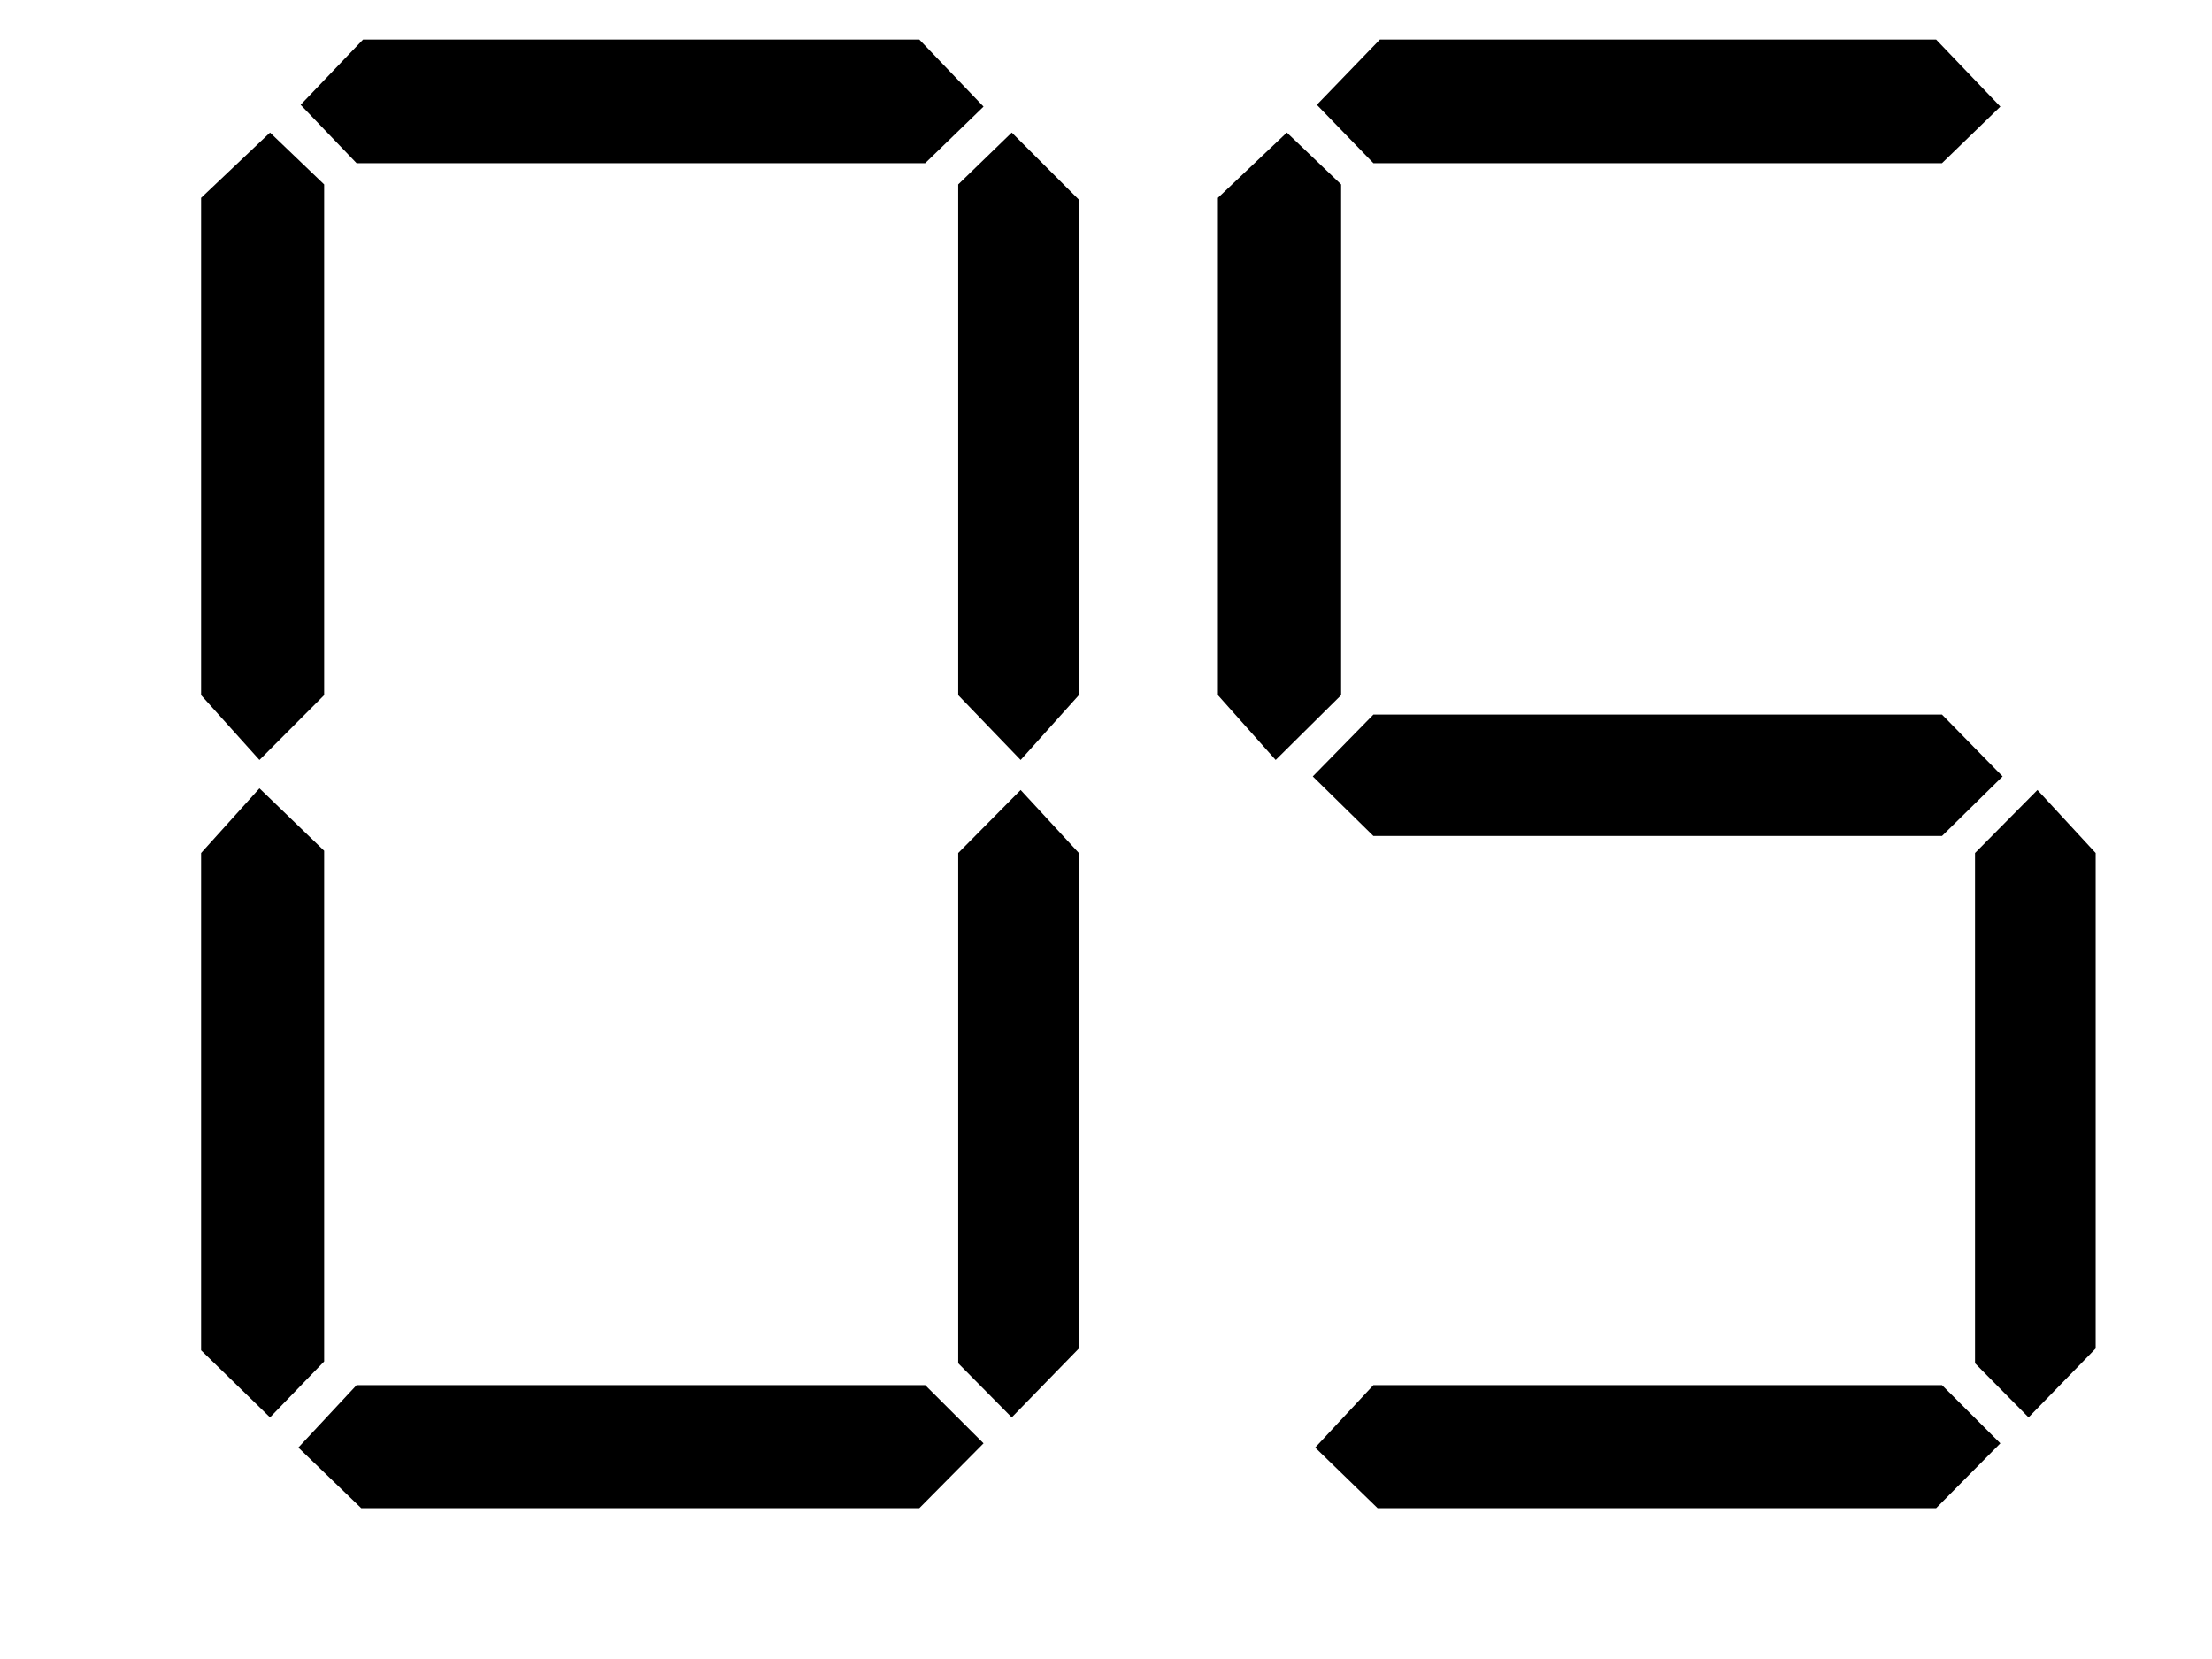
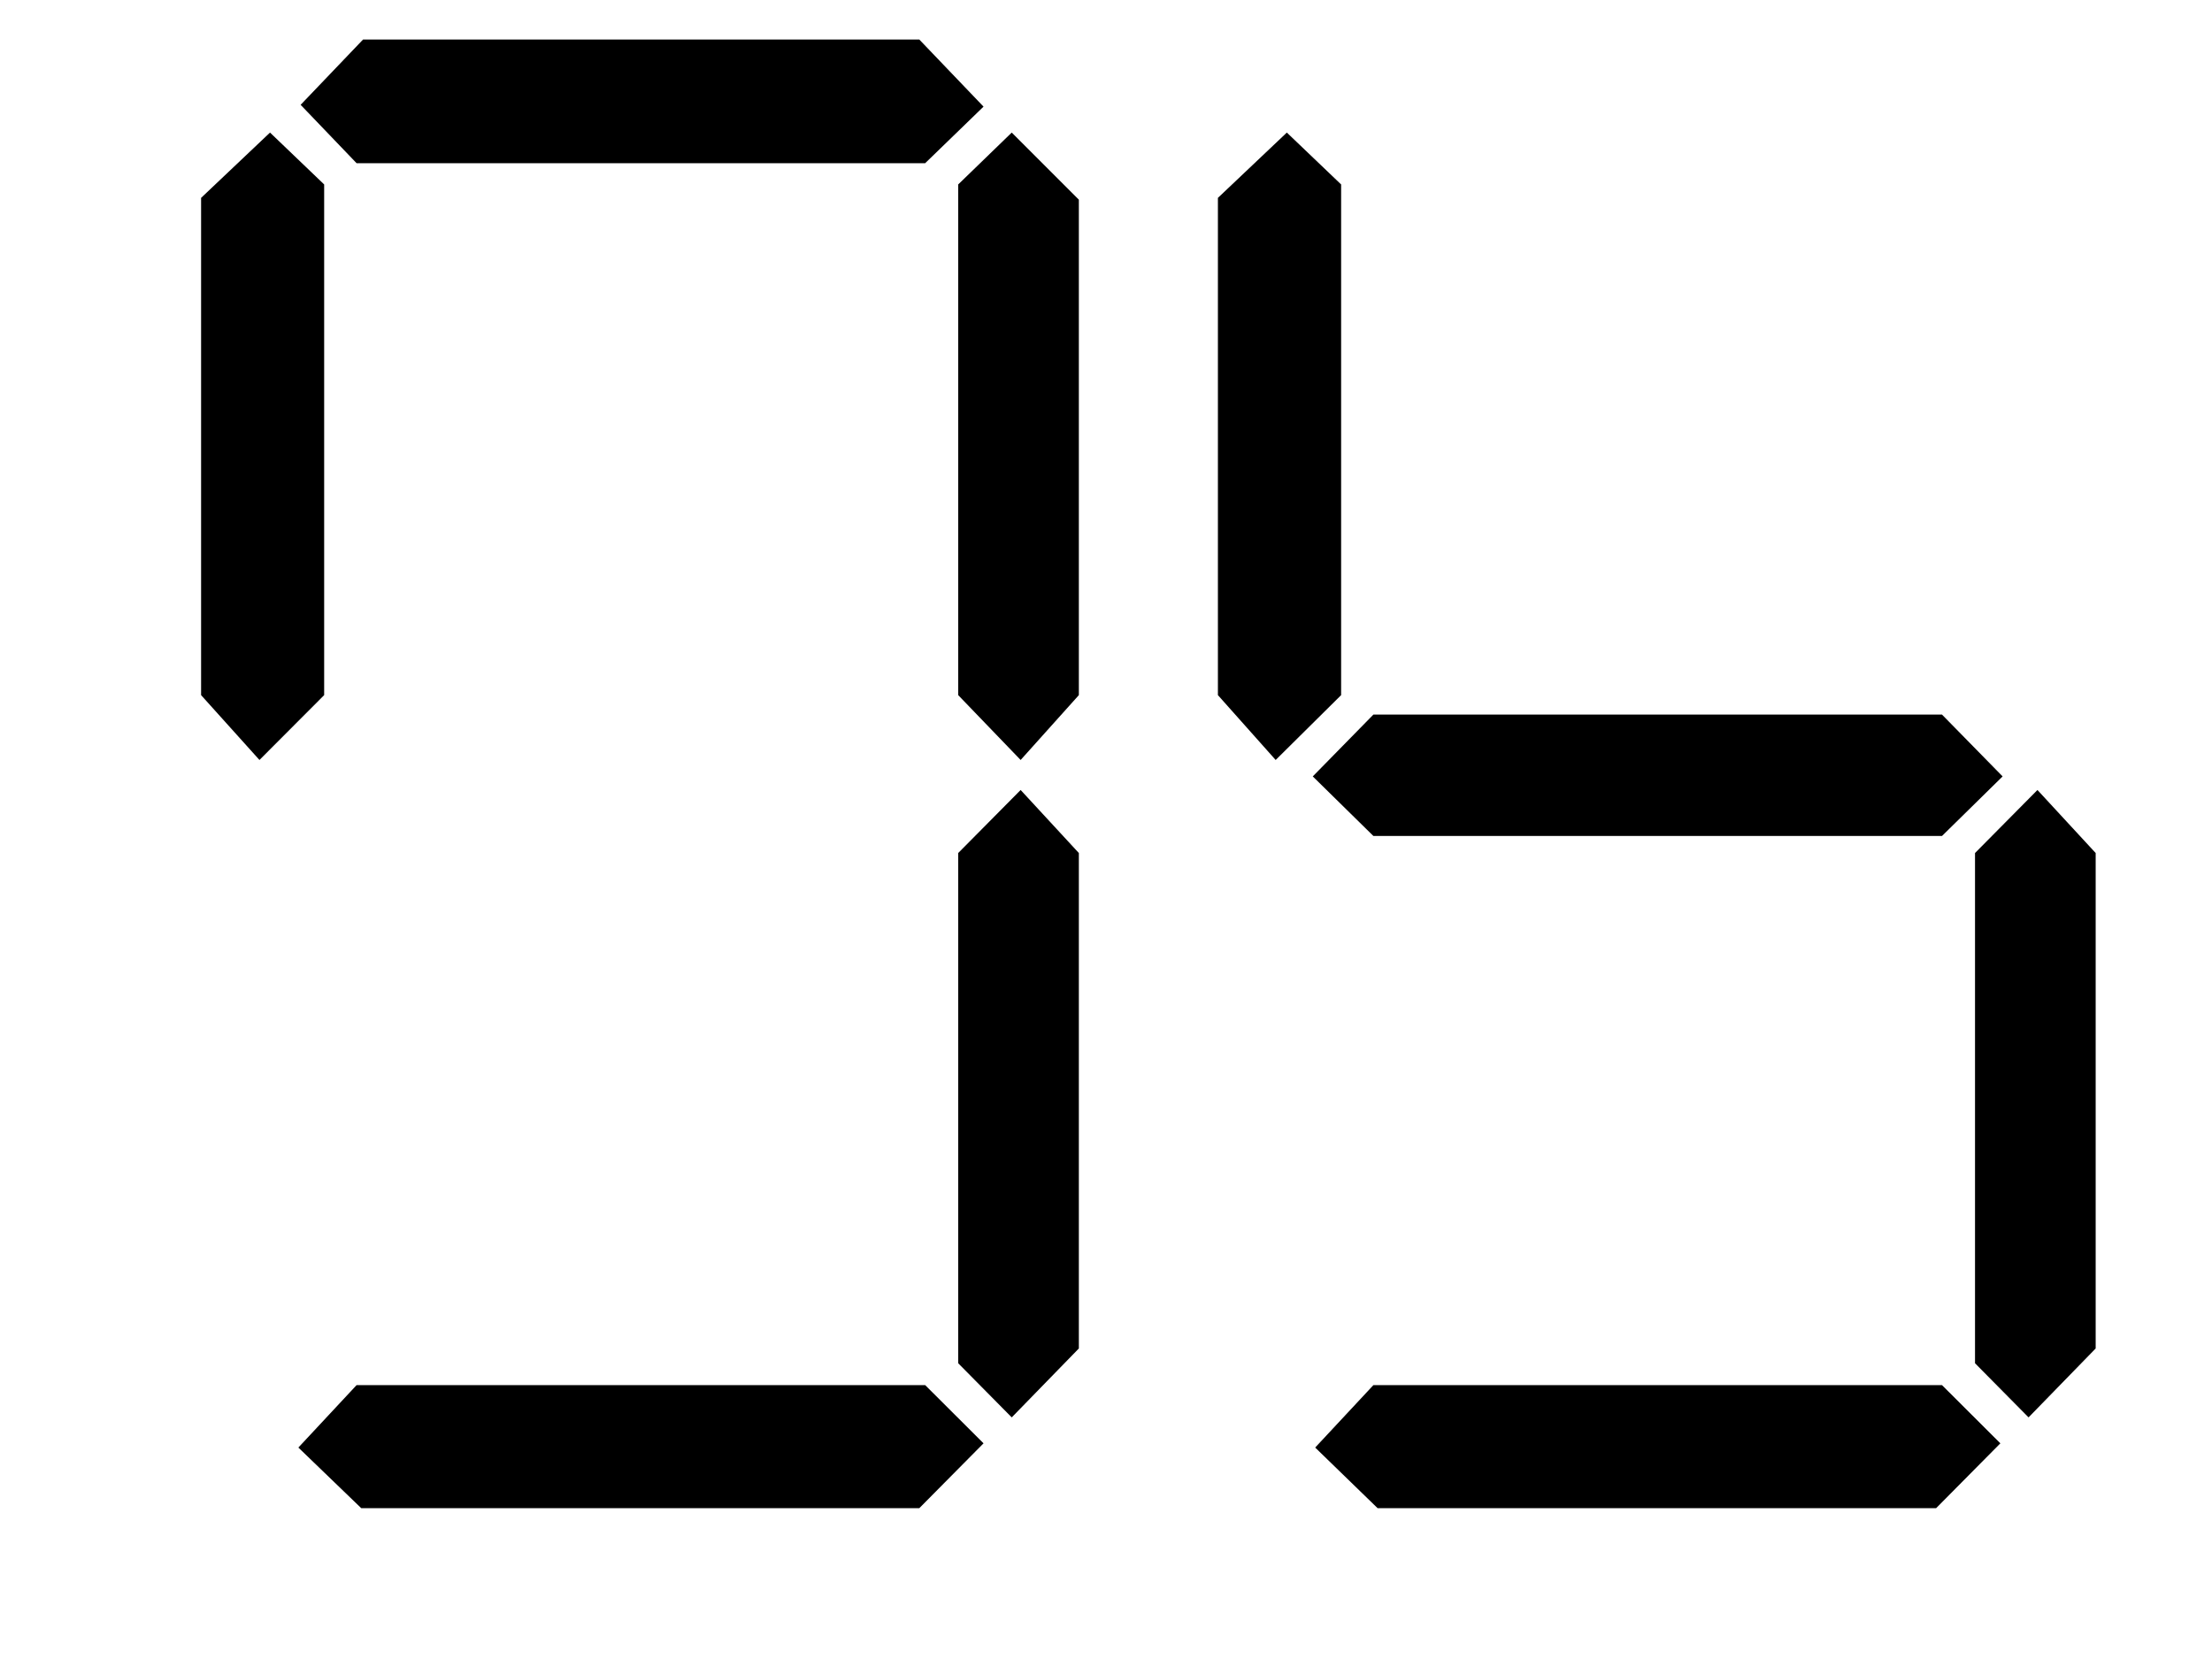
<svg xmlns="http://www.w3.org/2000/svg" width="18px" height="13.5px" viewBox="-1 -1 14 11">
  <title>generated by pstoedit</title>
  <g xml:space="preserve">
    <clipPath id="clippath1">
      <path d="M 0 -0.738 L 0 9 L 12.562 9 L 12.562 -0.738 Z" style="clip-rule:nonzero" />
    </clipPath>
    <g style="clip-path:url(#clippath1)">
      <g fill="#000000" fill-rule="evenodd" stroke-width="0" stroke-linejoin="miter" stroke-linecap="butt" stroke-miterlimit="10">
        <path d="M 0.816 3.609 L 0.387 4.039 L 0 3.609 L 0 0.312 L 0.457 -0.121 L 0.816 0.223 Z" />
      </g>
      <g fill="#000000" fill-rule="evenodd" stroke-width="0" stroke-linejoin="miter" stroke-linecap="butt" stroke-miterlimit="10">
-         <path d="M 0.816 8.027 L 0.457 8.398 L 0 7.953 L 0 4.656 L 0.387 4.227 L 0.816 4.641 Z" />
-       </g>
+         </g>
      <g fill="#000000" fill-rule="evenodd" stroke-width="0" stroke-linejoin="miter" stroke-linecap="butt" stroke-miterlimit="10">
        <path d="M 5.188 8.57 L 4.762 9 L 1.062 9 L 0.645 8.598 L 1.031 8.184 L 4.801 8.184 Z" />
      </g>
      <g fill="#000000" fill-rule="evenodd" stroke-width="0" stroke-linejoin="miter" stroke-linecap="butt" stroke-miterlimit="10">
        <path d="M 5.188 -0.293 L 4.801 0.082 L 1.031 0.082 L 0.66 -0.305 L 1.074 -0.738 L 4.762 -0.738 Z" />
      </g>
      <g fill="#000000" fill-rule="evenodd" stroke-width="0" stroke-linejoin="miter" stroke-linecap="butt" stroke-miterlimit="10">
        <path d="M 5.82 3.609 L 5.434 4.039 L 5.02 3.609 L 5.02 0.223 L 5.375 -0.121 L 5.82 0.324 Z" />
      </g>
      <g fill="#000000" fill-rule="evenodd" stroke-width="0" stroke-linejoin="miter" stroke-linecap="butt" stroke-miterlimit="10">
        <path d="M 5.82 7.941 L 5.375 8.398 L 5.02 8.039 L 5.02 4.656 L 5.434 4.238 L 5.82 4.656 Z" />
      </g>
      <g fill="#000000" fill-rule="evenodd" stroke-width="0" stroke-linejoin="miter" stroke-linecap="butt" stroke-miterlimit="10">
        <path d="M 7.559 3.609 L 7.125 4.039 L 6.742 3.609 L 6.742 0.312 L 7.199 -0.121 L 7.559 0.223 Z" />
      </g>
      <g fill="#000000" fill-rule="evenodd" stroke-width="0" stroke-linejoin="miter" stroke-linecap="butt" stroke-miterlimit="10">
        <path d="M 11.945 4.148 L 11.543 4.543 L 7.773 4.543 L 7.371 4.148 L 7.773 3.738 L 11.543 3.738 Z" />
      </g>
      <g fill="#000000" fill-rule="evenodd" stroke-width="0" stroke-linejoin="miter" stroke-linecap="butt" stroke-miterlimit="10">
        <path d="M 11.93 8.57 L 11.504 9 L 7.801 9 L 7.387 8.598 L 7.773 8.184 L 11.543 8.184 Z" />
      </g>
      <g fill="#000000" fill-rule="evenodd" stroke-width="0" stroke-linejoin="miter" stroke-linecap="butt" stroke-miterlimit="10">
-         <path d="M 11.93 -0.293 L 11.543 0.082 L 7.773 0.082 L 7.398 -0.305 L 7.816 -0.738 L 11.504 -0.738 Z" />
-       </g>
+         </g>
      <g fill="#000000" fill-rule="evenodd" stroke-width="0" stroke-linejoin="miter" stroke-linecap="butt" stroke-miterlimit="10">
        <path d="M 12.562 7.941 L 12.117 8.398 L 11.762 8.039 L 11.762 4.656 L 12.176 4.238 L 12.562 4.656 Z" />
      </g>
    </g>
  </g>
</svg>